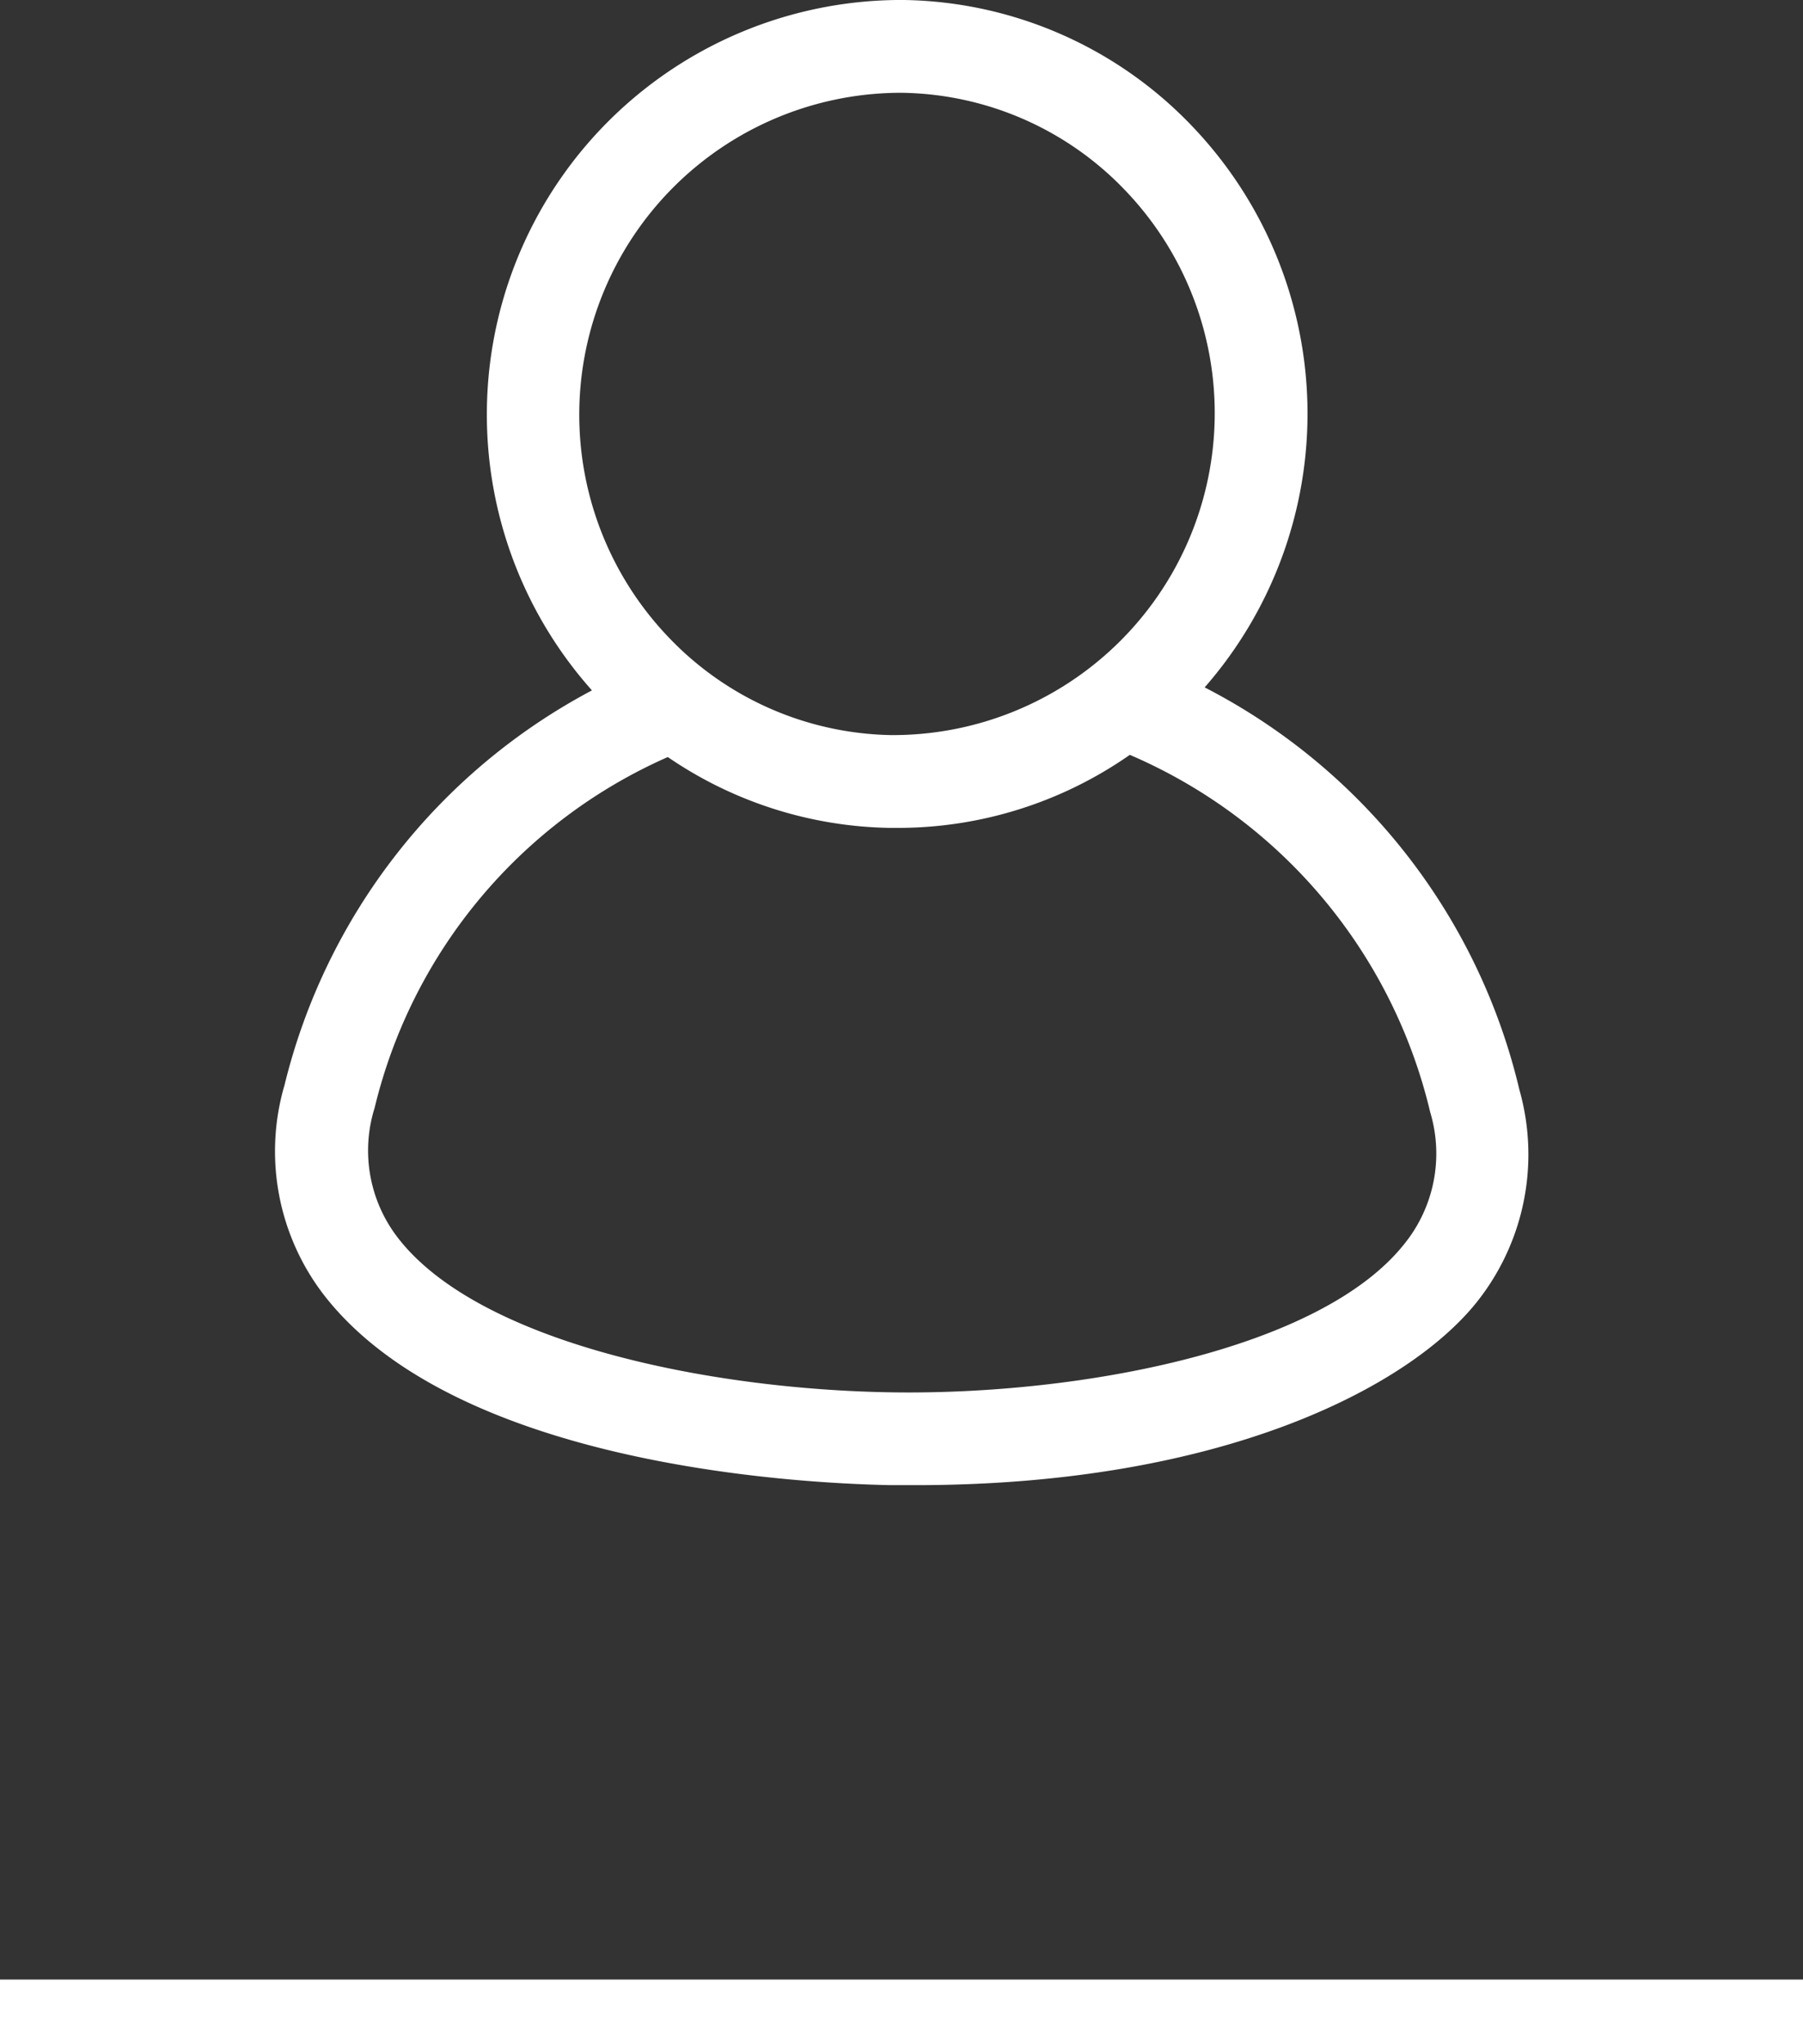
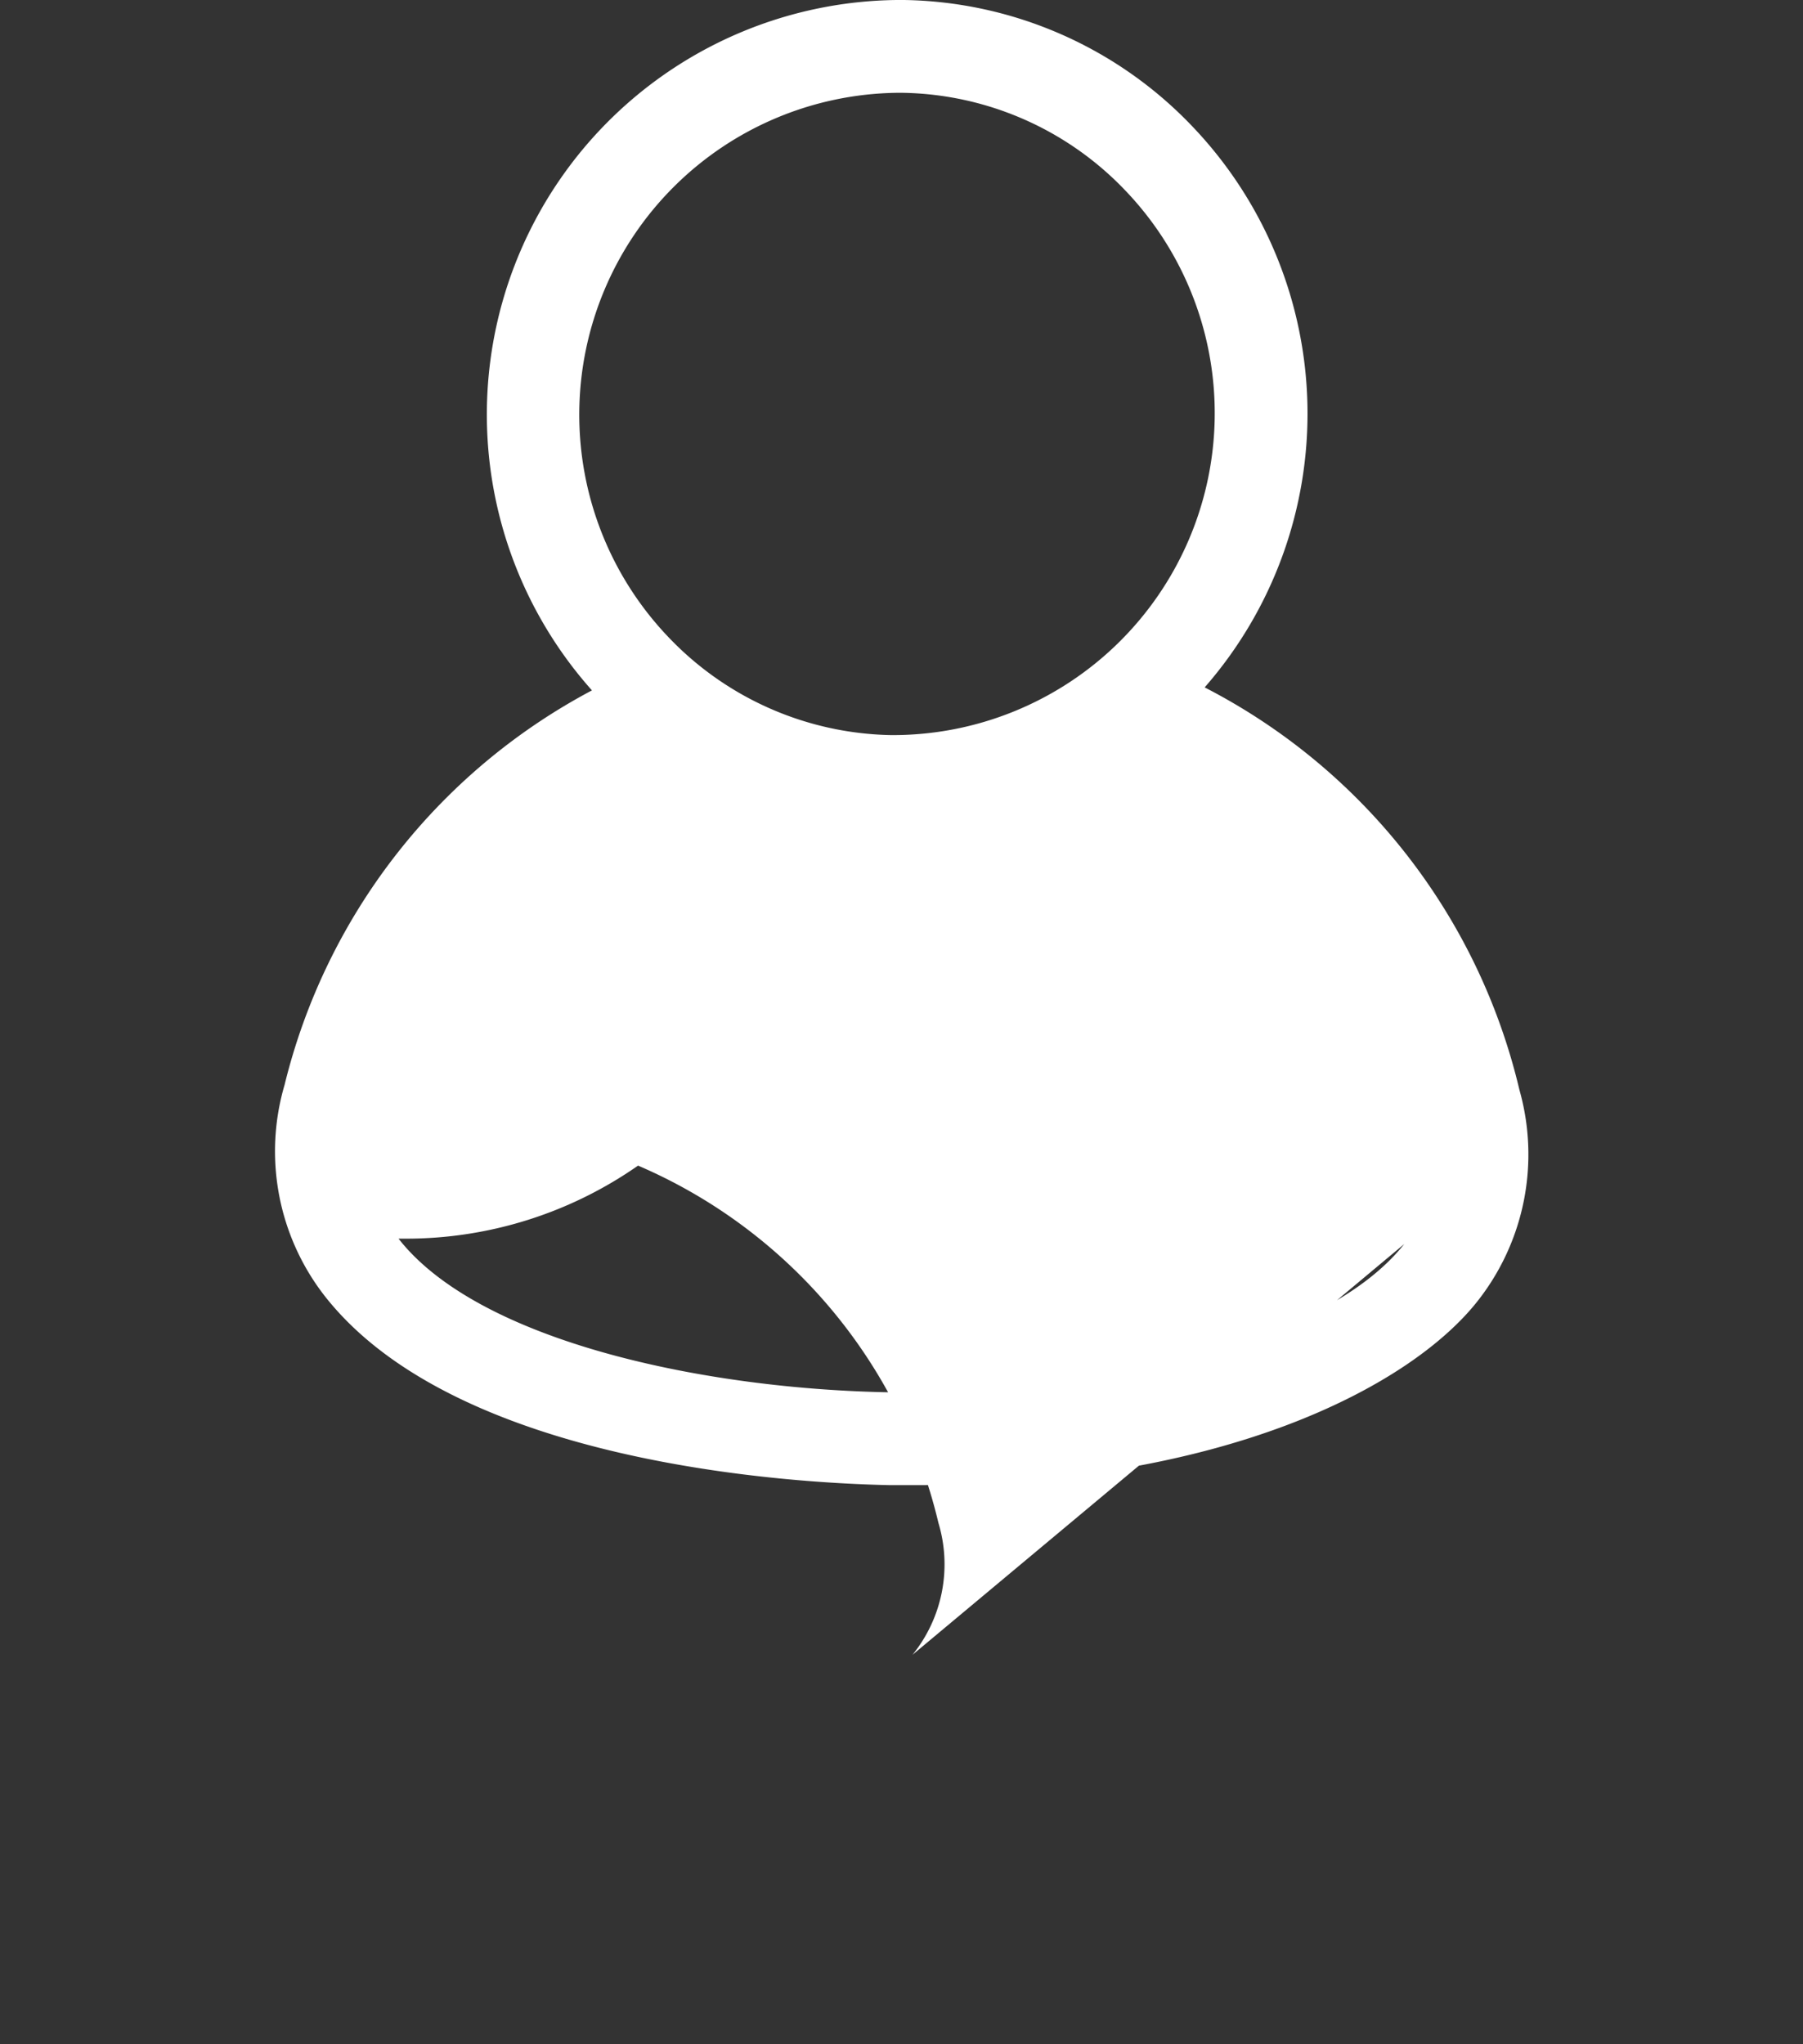
<svg xmlns="http://www.w3.org/2000/svg" xmlns:ns1="http://sodipodi.sourceforge.net/DTD/sodipodi-0.dtd" xmlns:ns2="http://www.inkscape.org/namespaces/inkscape" id="Camada_1" data-name="Camada 1" viewBox="0 0 90.34 102.41" version="1.1" ns1:docname="ÍCONES DO SITE-02.svg" width="90.34" height="102.41" ns2:version="1.1 (c68e22c387, 2021-05-23)">
  <rect x="0" y="0" width="90.34" height="102.41" fill="#333333" stroke="none" />
  <ns1:namedview id="namedview11" pagecolor="#ffffff" bordercolor="#666666" borderopacity="1.0" ns2:pageshadow="2" ns2:pageopacity="0.0" ns2:pagecheckerboard="0" showgrid="false" ns2:zoom="2.91" ns2:cx="41.752577" ns2:cy="50.859107" ns2:window-width="3840" ns2:window-height="2066" ns2:window-x="2038" ns2:window-y="-11" ns2:window-maximized="1" ns2:current-layer="Camada_1" />
  <defs id="defs4">
    <style id="style2">.cls-1{fill:#fff;}</style>
  </defs>
-   <rect class="cls-1" x="0" y="99.18" width="90.34" height="3.23" id="rect6" />
-   <path class="cls-1" d="m 76.13,54.6 a 30.58,30.58 0 0 0 -15.77,-20.16 20.83,20.83 0 0 0 -0.61,-28.1 20.38,20.38 0 0 0 -14.45,-6.34 h -0.36 a 20.77,20.77 0 0 0 -15.28,34.59 30.6,30.6 0 0 0 -15.4,19.76 11.8,11.8 0 0 0 2,10.57 c 6.58,8.42 23.37,9.39 28.36,9.49 h 1.24 c 15.38,0 24.75,-4.91 28.15,-9.19 a 11.88,11.88 0 0 0 2.12,-10.62 z m -31.19,-49.95 h 0.28 a 15.76,15.76 0 0 1 11.17,4.9 16.13,16.13 0 0 1 -11.73,27.28 15.78,15.78 0 0 1 -11.16,-4.9 16.13,16.13 0 0 1 11.45,-27.28 z m 25.42,57.68 c -4.21,5.3 -16.24,7.57 -25.65,7.43 v 0 c -9.33,-0.14 -20.7,-2.53 -24.74,-7.7 a 7.14,7.14 0 0 1 -1.2,-6.55 25.82,25.82 0 0 1 14.69,-17.58 20.26,20.26 0 0 0 11.15,3.55 h 0.36 a 20.29,20.29 0 0 0 11.64,-3.66 26,26 0 0 1 15.05,17.9 7.2,7.2 0 0 1 -1.3,6.61 z" id="path8" />
+   <path class="cls-1" d="m 76.13,54.6 a 30.58,30.58 0 0 0 -15.77,-20.16 20.83,20.83 0 0 0 -0.61,-28.1 20.38,20.38 0 0 0 -14.45,-6.34 h -0.36 a 20.77,20.77 0 0 0 -15.28,34.59 30.6,30.6 0 0 0 -15.4,19.76 11.8,11.8 0 0 0 2,10.57 c 6.58,8.42 23.37,9.39 28.36,9.49 h 1.24 c 15.38,0 24.75,-4.91 28.15,-9.19 a 11.88,11.88 0 0 0 2.12,-10.62 z m -31.19,-49.95 h 0.28 a 15.76,15.76 0 0 1 11.17,4.9 16.13,16.13 0 0 1 -11.73,27.28 15.78,15.78 0 0 1 -11.16,-4.9 16.13,16.13 0 0 1 11.45,-27.28 z m 25.42,57.68 c -4.21,5.3 -16.24,7.57 -25.65,7.43 v 0 c -9.33,-0.14 -20.7,-2.53 -24.74,-7.7 h 0.36 a 20.29,20.29 0 0 0 11.64,-3.66 26,26 0 0 1 15.05,17.9 7.2,7.2 0 0 1 -1.3,6.61 z" id="path8" />
</svg>